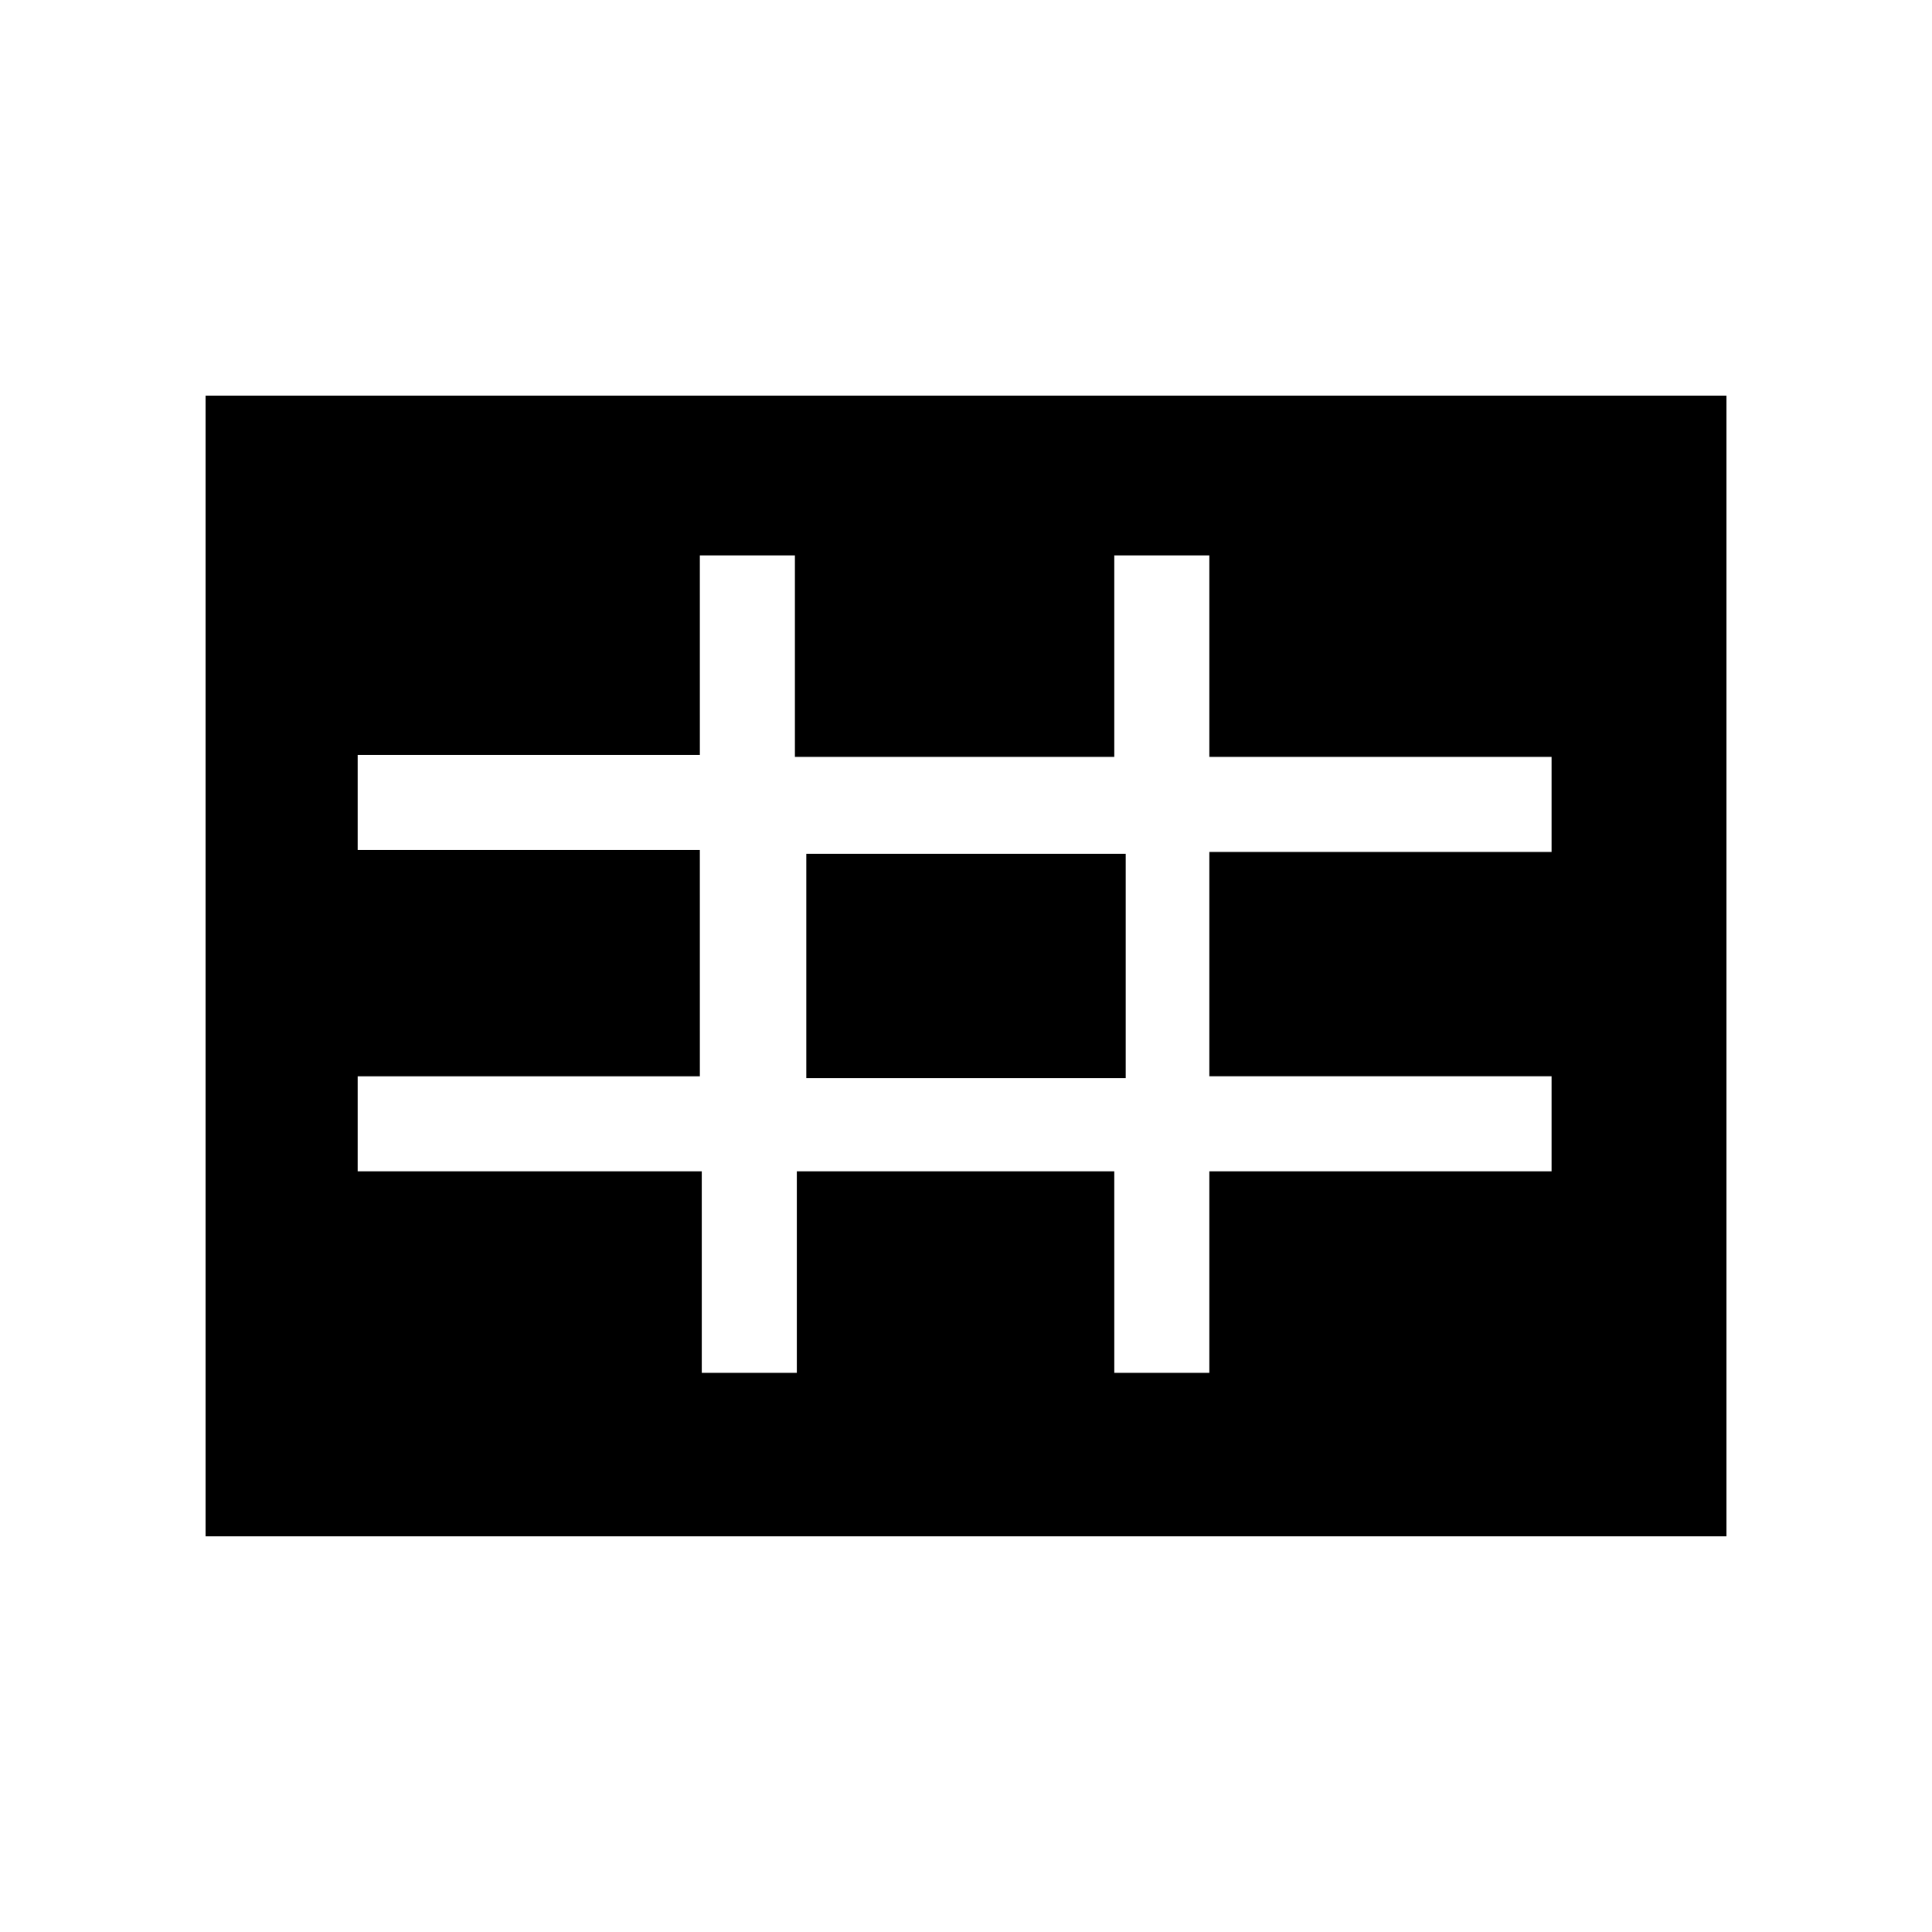
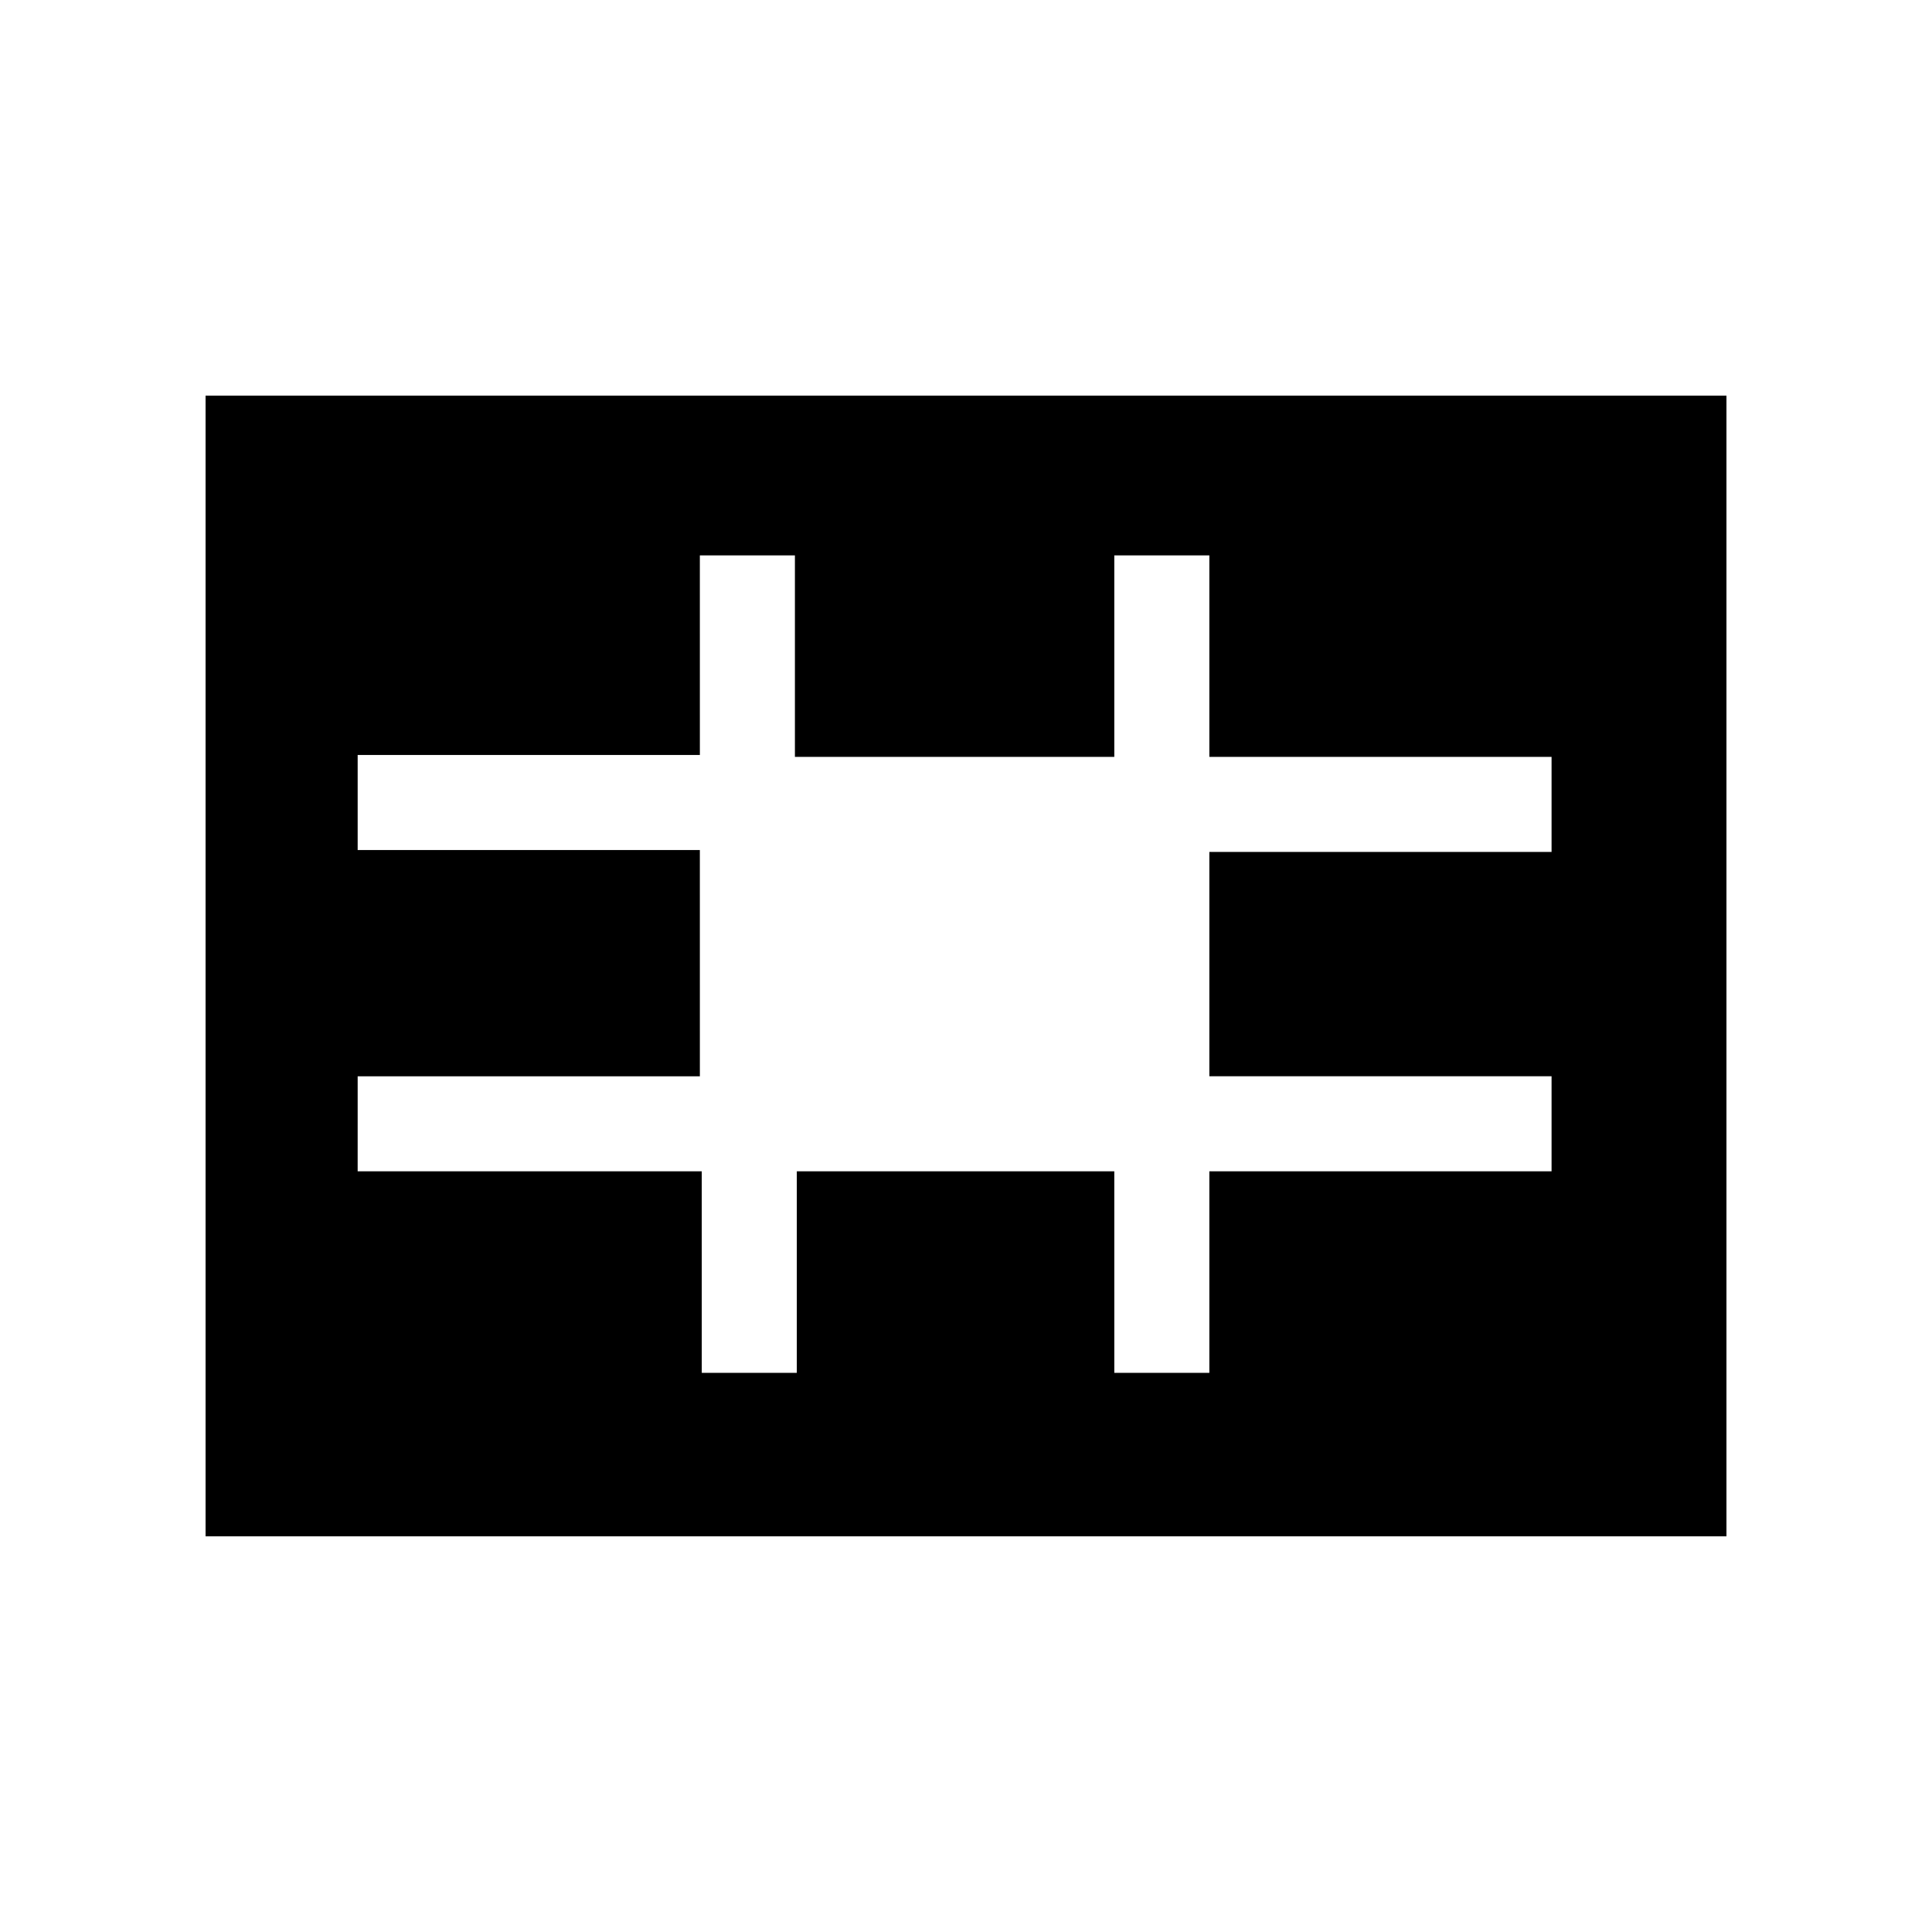
<svg xmlns="http://www.w3.org/2000/svg" fill="#000000" width="800px" height="800px" version="1.1" viewBox="144 144 512 512">
  <g>
-     <path d="m357.68 370.27h84.641v59.449h-84.641z" />
    <path d="m198.48 551.14h403.05v-302.29h-403.05zm40.305-109.32v-12.594h90.688l-0.004-59.957h-90.684v-25.188h90.688l-0.004-52.902h25.191v53.402h84.641v-53.402h25.191v53.402h90.688v25.191h-90.688v59.449h90.688v25.191h-90.688v53.402h-25.188l-0.004-53.402h-84.137v53.402h-25.188l-0.004-53.402h-91.188z" />
  </g>
</svg>